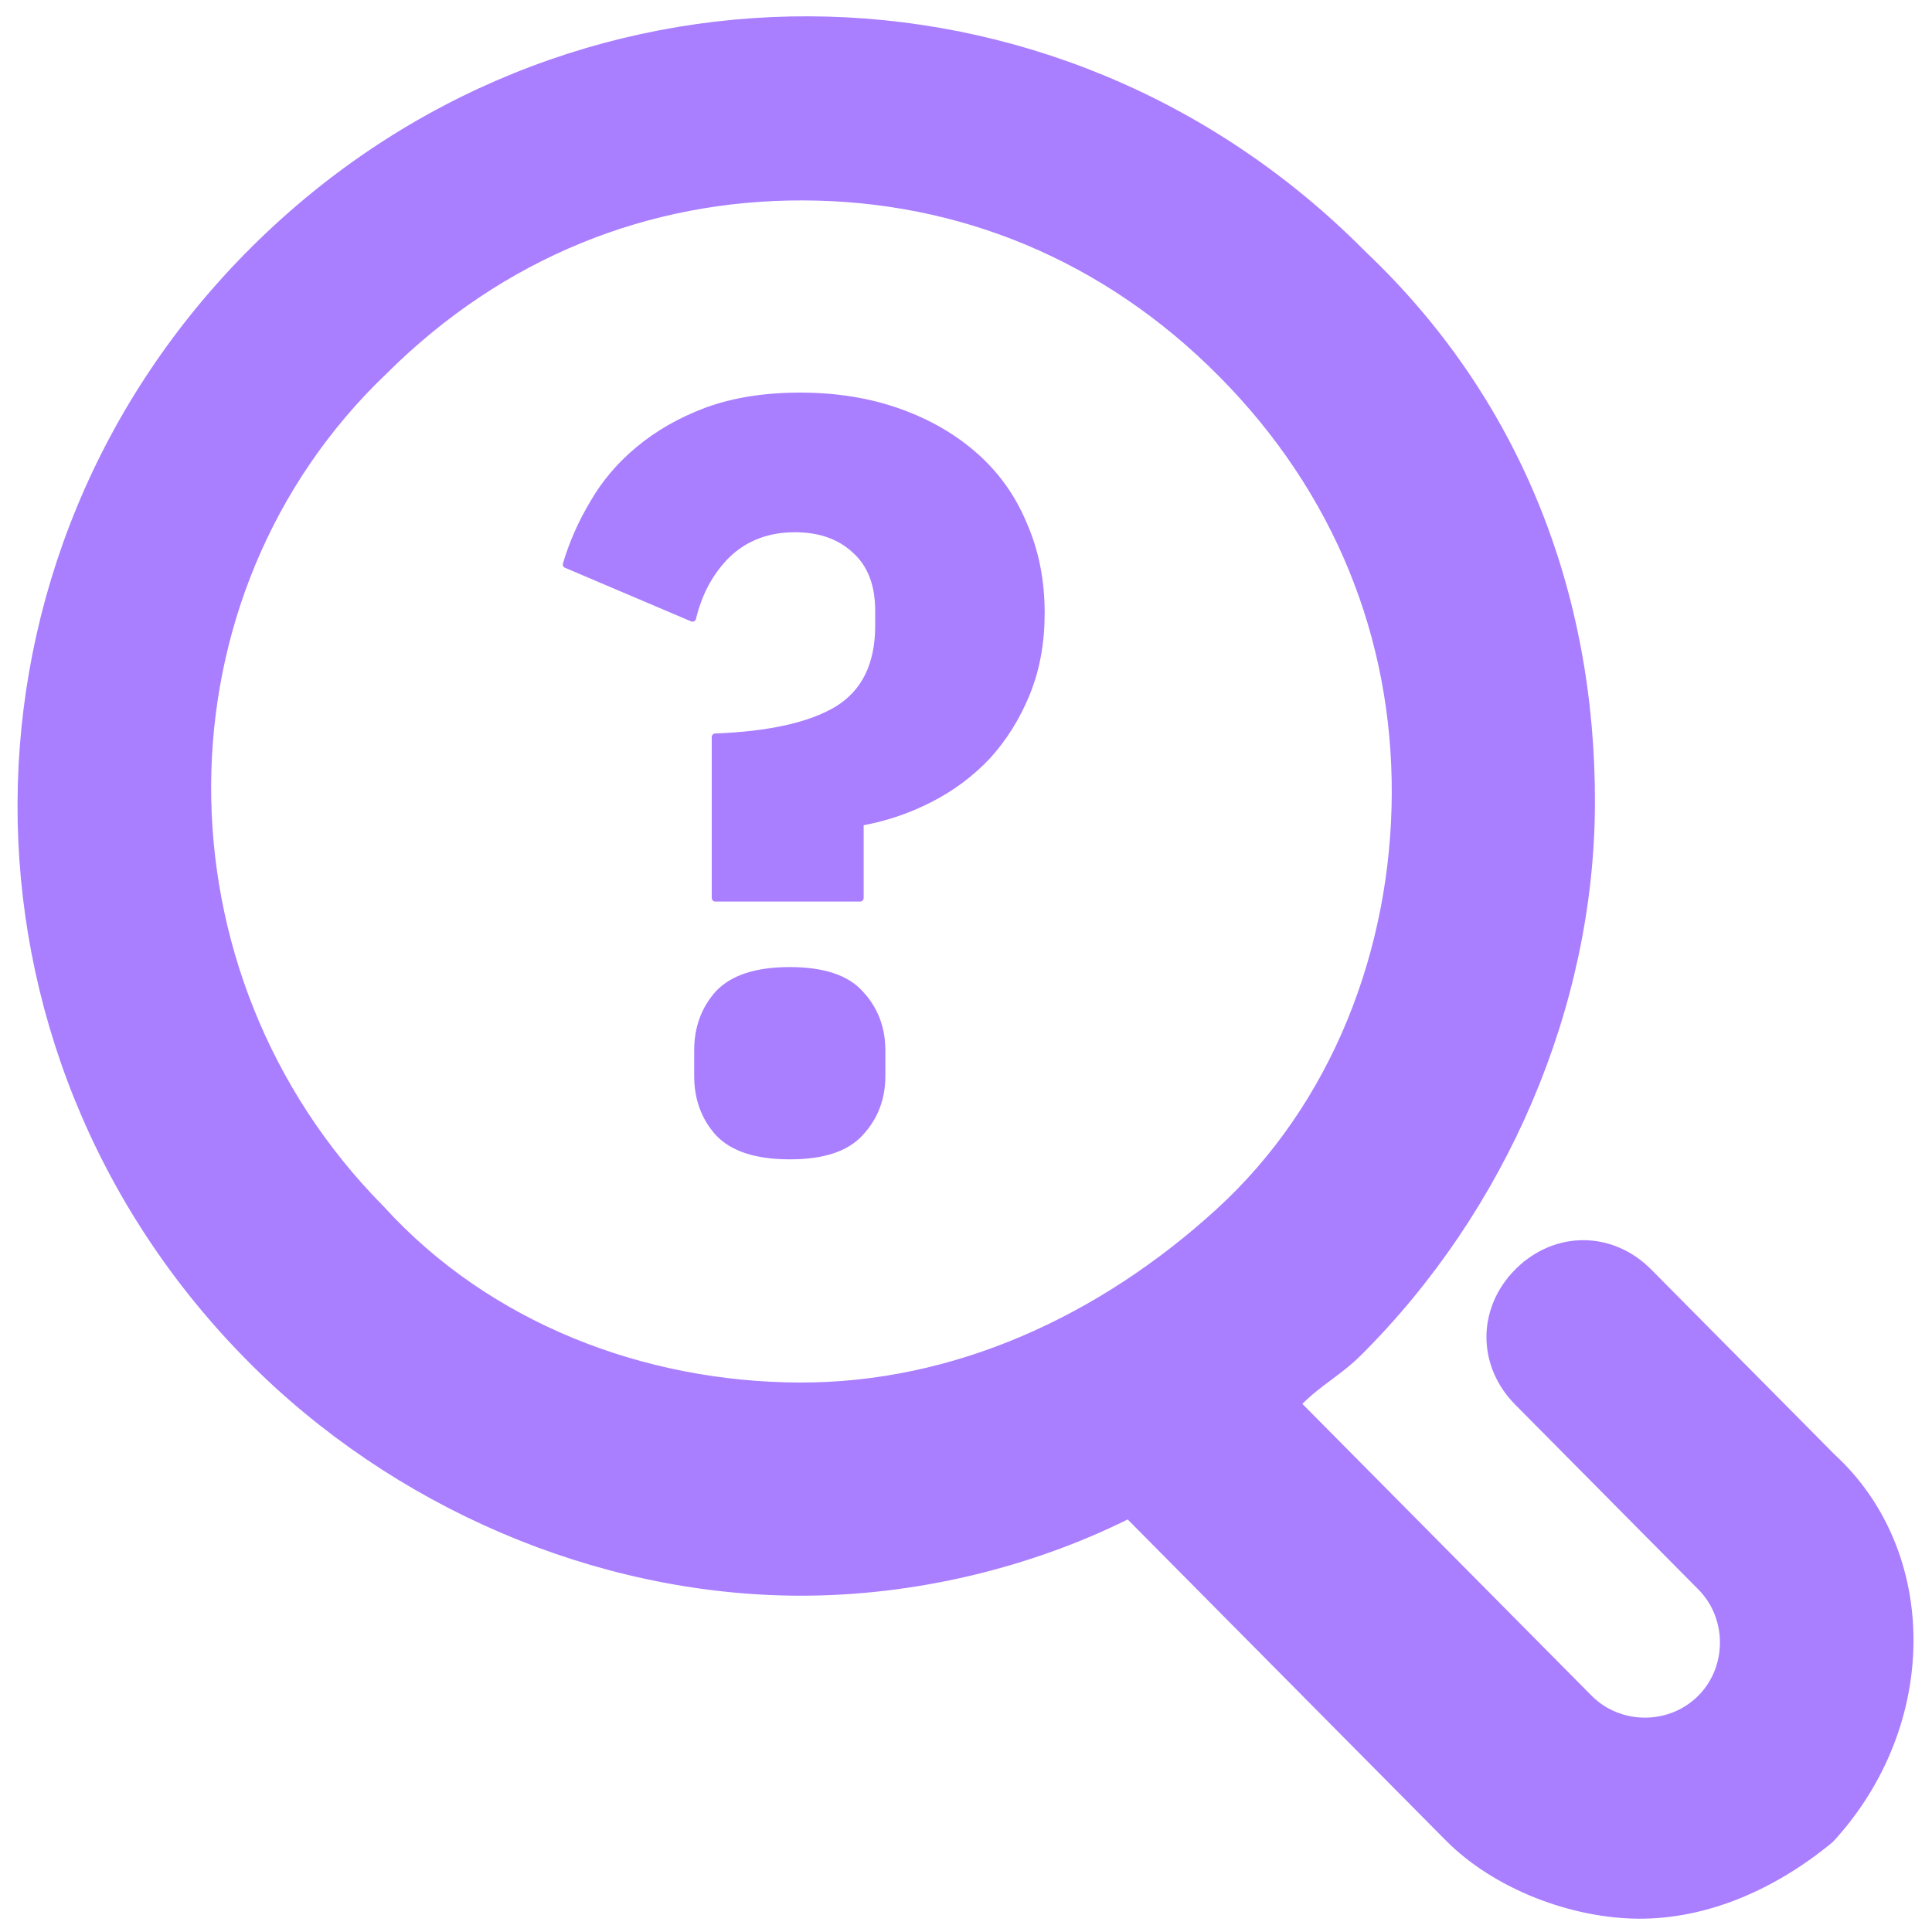
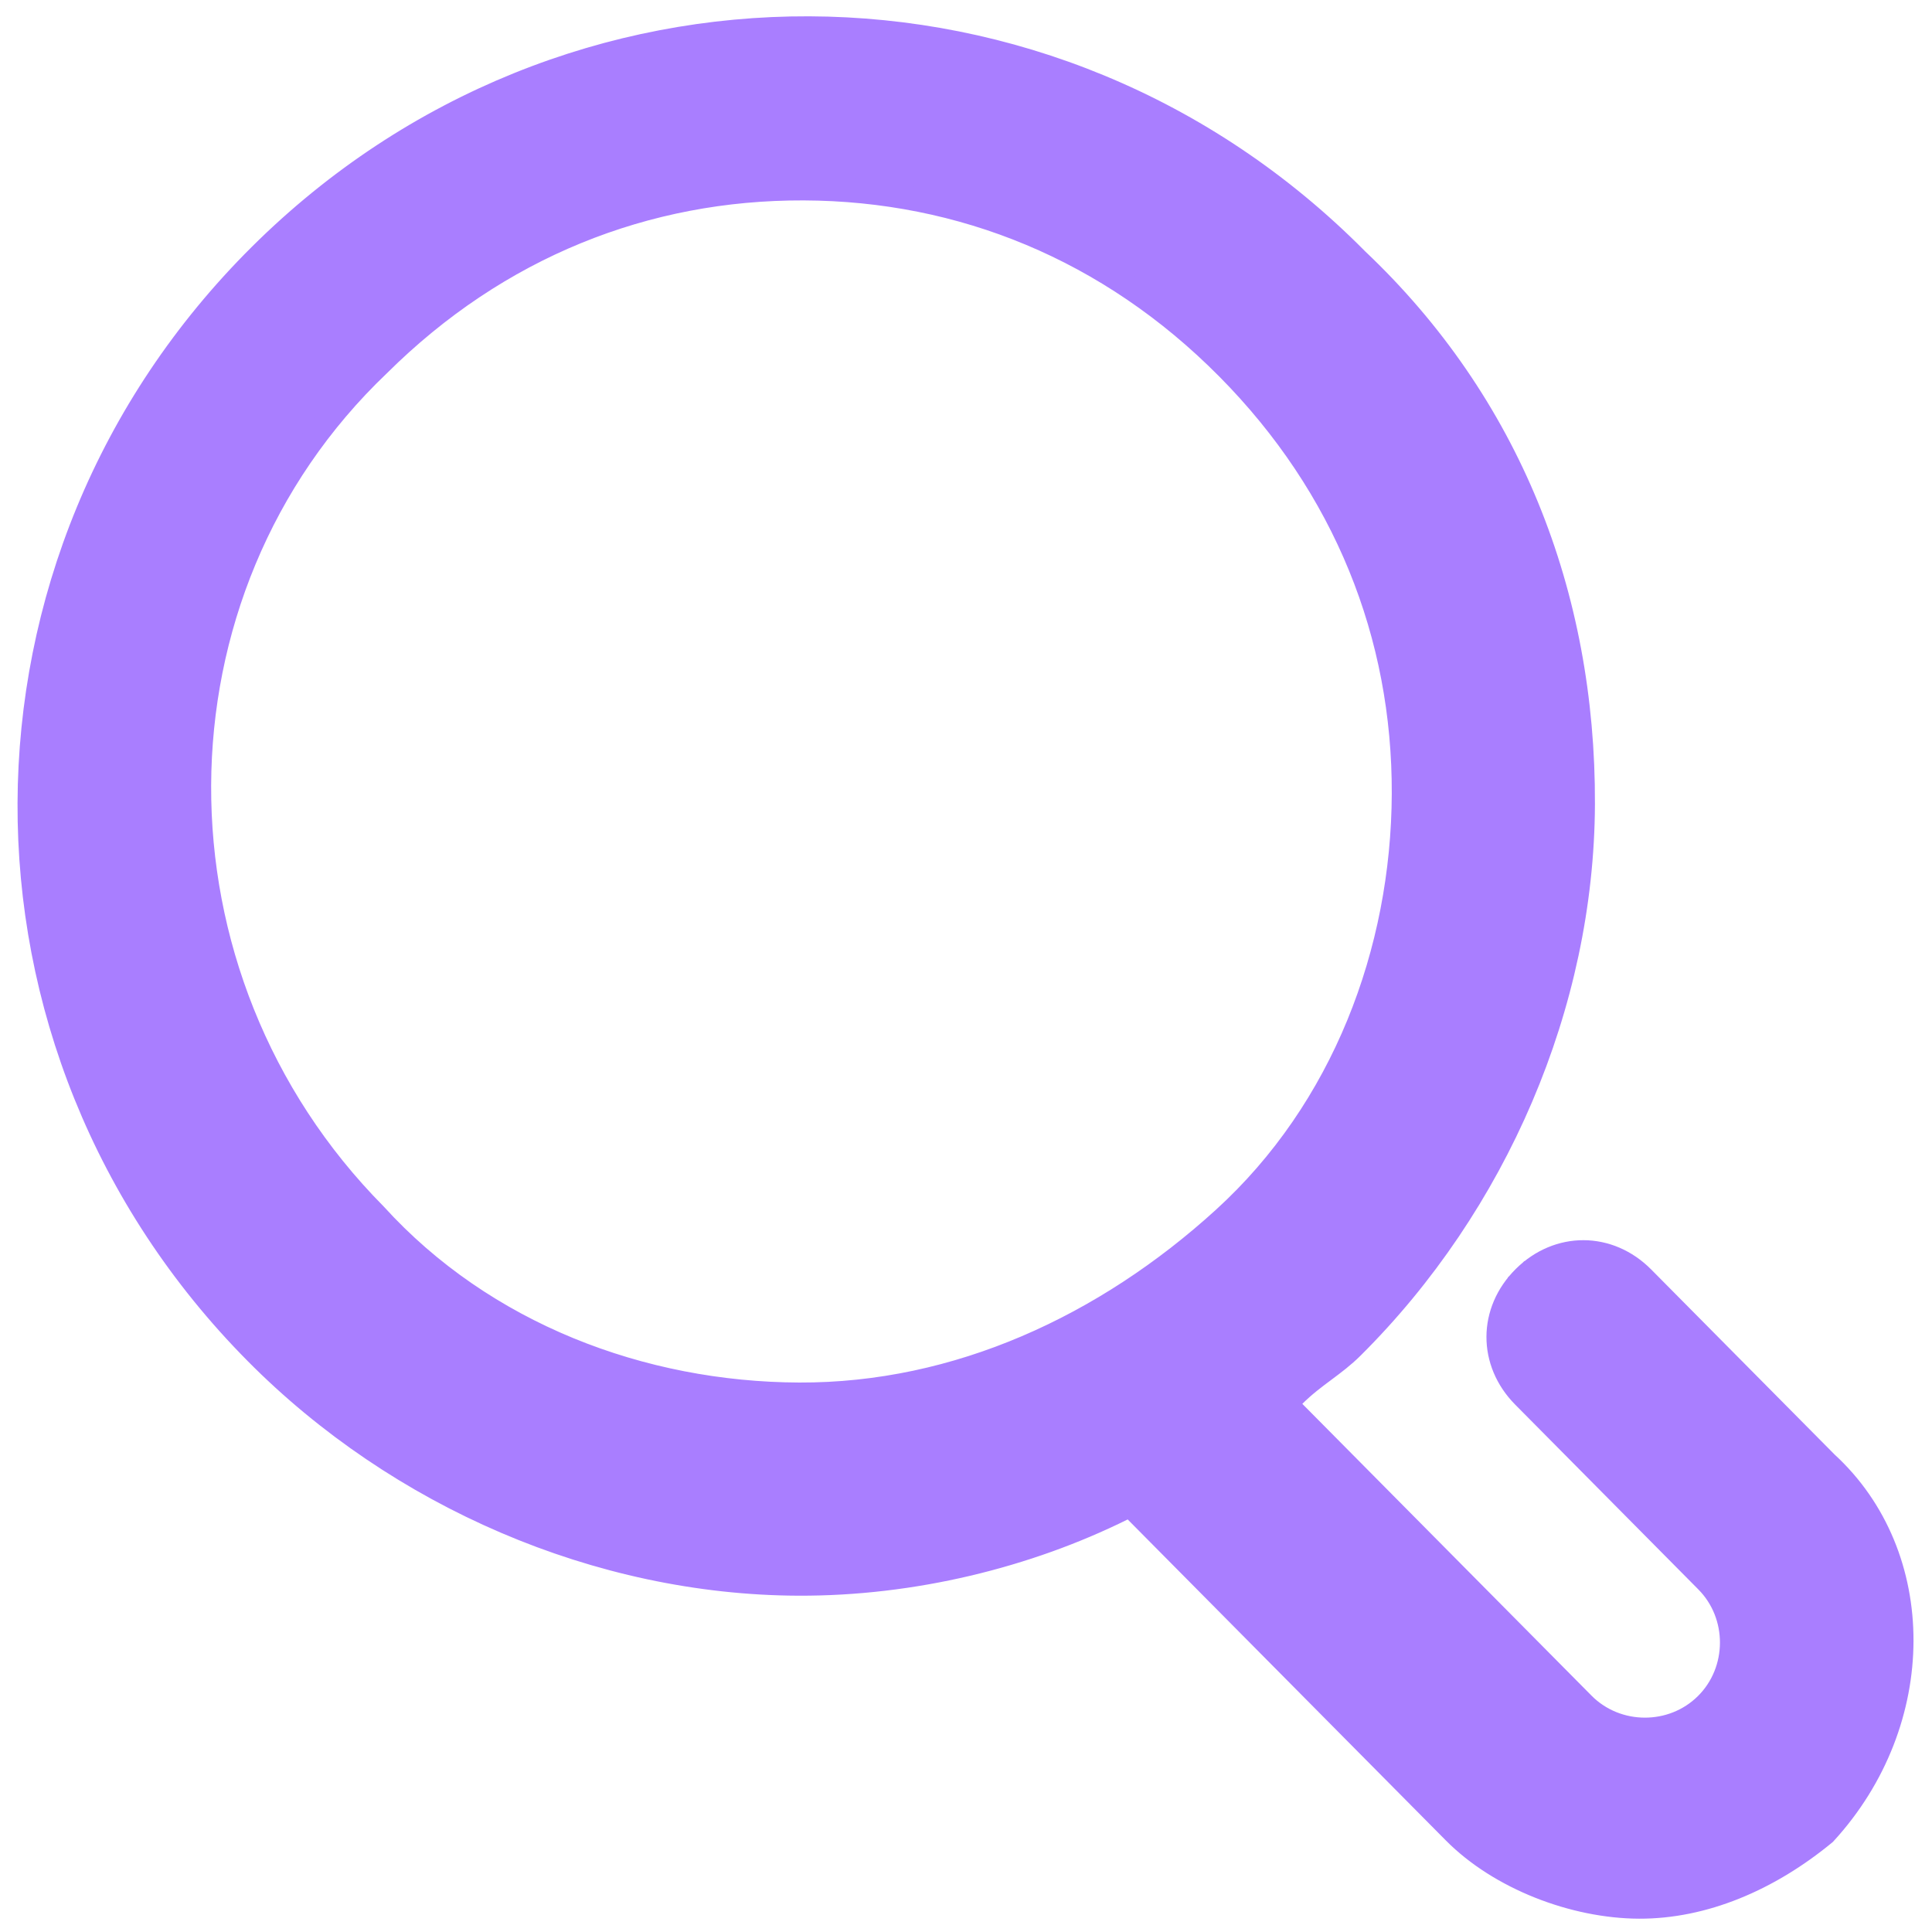
<svg xmlns="http://www.w3.org/2000/svg" width="82" height="82" viewBox="0 0 82 82" fill="none">
-   <path d="M30.359 38.115L30.359 31.282C32.671 31.193 34.398 30.806 35.54 30.121C36.711 29.407 37.296 28.216 37.296 26.549L37.296 25.924C37.296 24.792 36.959 23.929 36.286 23.333C35.642 22.738 34.793 22.44 33.74 22.44C32.598 22.44 31.647 22.797 30.886 23.512C30.154 24.227 29.657 25.135 29.393 26.236L24.037 23.959C24.3 23.066 24.681 22.202 25.179 21.369C25.676 20.505 26.32 19.746 27.11 19.091C27.93 18.406 28.896 17.855 30.008 17.439C31.149 17.022 32.467 16.813 33.959 16.813C35.481 16.813 36.871 17.037 38.13 17.483C39.389 17.93 40.472 18.555 41.379 19.359C42.286 20.163 42.974 21.13 43.442 22.262C43.94 23.393 44.189 24.643 44.189 26.013C44.189 27.263 43.984 28.395 43.574 29.407C43.164 30.419 42.608 31.312 41.906 32.086C41.203 32.831 40.384 33.441 39.447 33.917C38.511 34.394 37.53 34.721 36.506 34.9L36.506 38.115L30.359 38.115ZM33.52 49.056C32.115 49.056 31.105 48.729 30.491 48.074C29.905 47.419 29.613 46.615 29.613 45.662L29.613 44.59C29.613 43.638 29.905 42.834 30.491 42.179C31.105 41.524 32.115 41.196 33.52 41.196C34.925 41.196 35.92 41.524 36.506 42.179C37.12 42.834 37.428 43.638 37.428 44.59L37.428 45.662C37.428 46.615 37.12 47.419 36.506 48.074C35.92 48.729 34.925 49.056 33.52 49.056Z" fill="#A97EFF" stroke="#A97EFF" stroke-width="0.3" stroke-linejoin="round" />
  <path d="M77.502 62.078L77.51 62.087L77.519 62.095C81.779 66.002 81.805 73.066 77.449 77.813C75.05 79.791 72.29 80.945 69.568 80.935C66.813 80.924 63.663 79.722 61.72 77.761L48.218 64.138L47.964 63.882L47.64 64.042C43.593 66.049 38.736 67.245 33.887 67.226C25.4 67.194 16.914 63.517 10.866 57.414C-2.032 44.4 -1.953 23.742 11.045 10.827C24.043 -2.088 44.673 -2.009 57.572 11.005L57.577 11.011L57.583 11.017C64.023 17.108 67.228 25.21 67.194 34.131C67.162 42.629 63.489 51.126 57.394 57.182L57.394 57.182C57.011 57.563 56.626 57.85 56.212 58.159L56.203 58.166C55.795 58.469 55.36 58.794 54.922 59.229L54.568 59.581L54.919 59.935L67.194 72.32C68.616 73.755 70.987 73.764 72.419 72.34C73.852 70.917 73.861 68.544 72.44 67.11L64.666 59.266C63.223 57.81 63.232 55.659 64.685 54.215L64.345 53.873L64.685 54.215C66.138 52.771 68.286 52.779 69.728 54.234L77.502 62.078ZM16.074 15.482C5.976 25.101 5.923 41.454 15.924 51.553C20.53 56.618 27.23 59.153 33.918 59.179C40.639 59.205 46.928 56.285 51.946 51.714C57.011 47.101 59.545 40.389 59.571 33.69C59.596 26.978 57.104 20.672 52.1 15.624C47.097 10.576 40.818 8.031 34.114 8.006C27.412 7.98 21.115 10.475 16.074 15.482Z" fill="#A97EFF" stroke="#A97EFF" />
</svg>